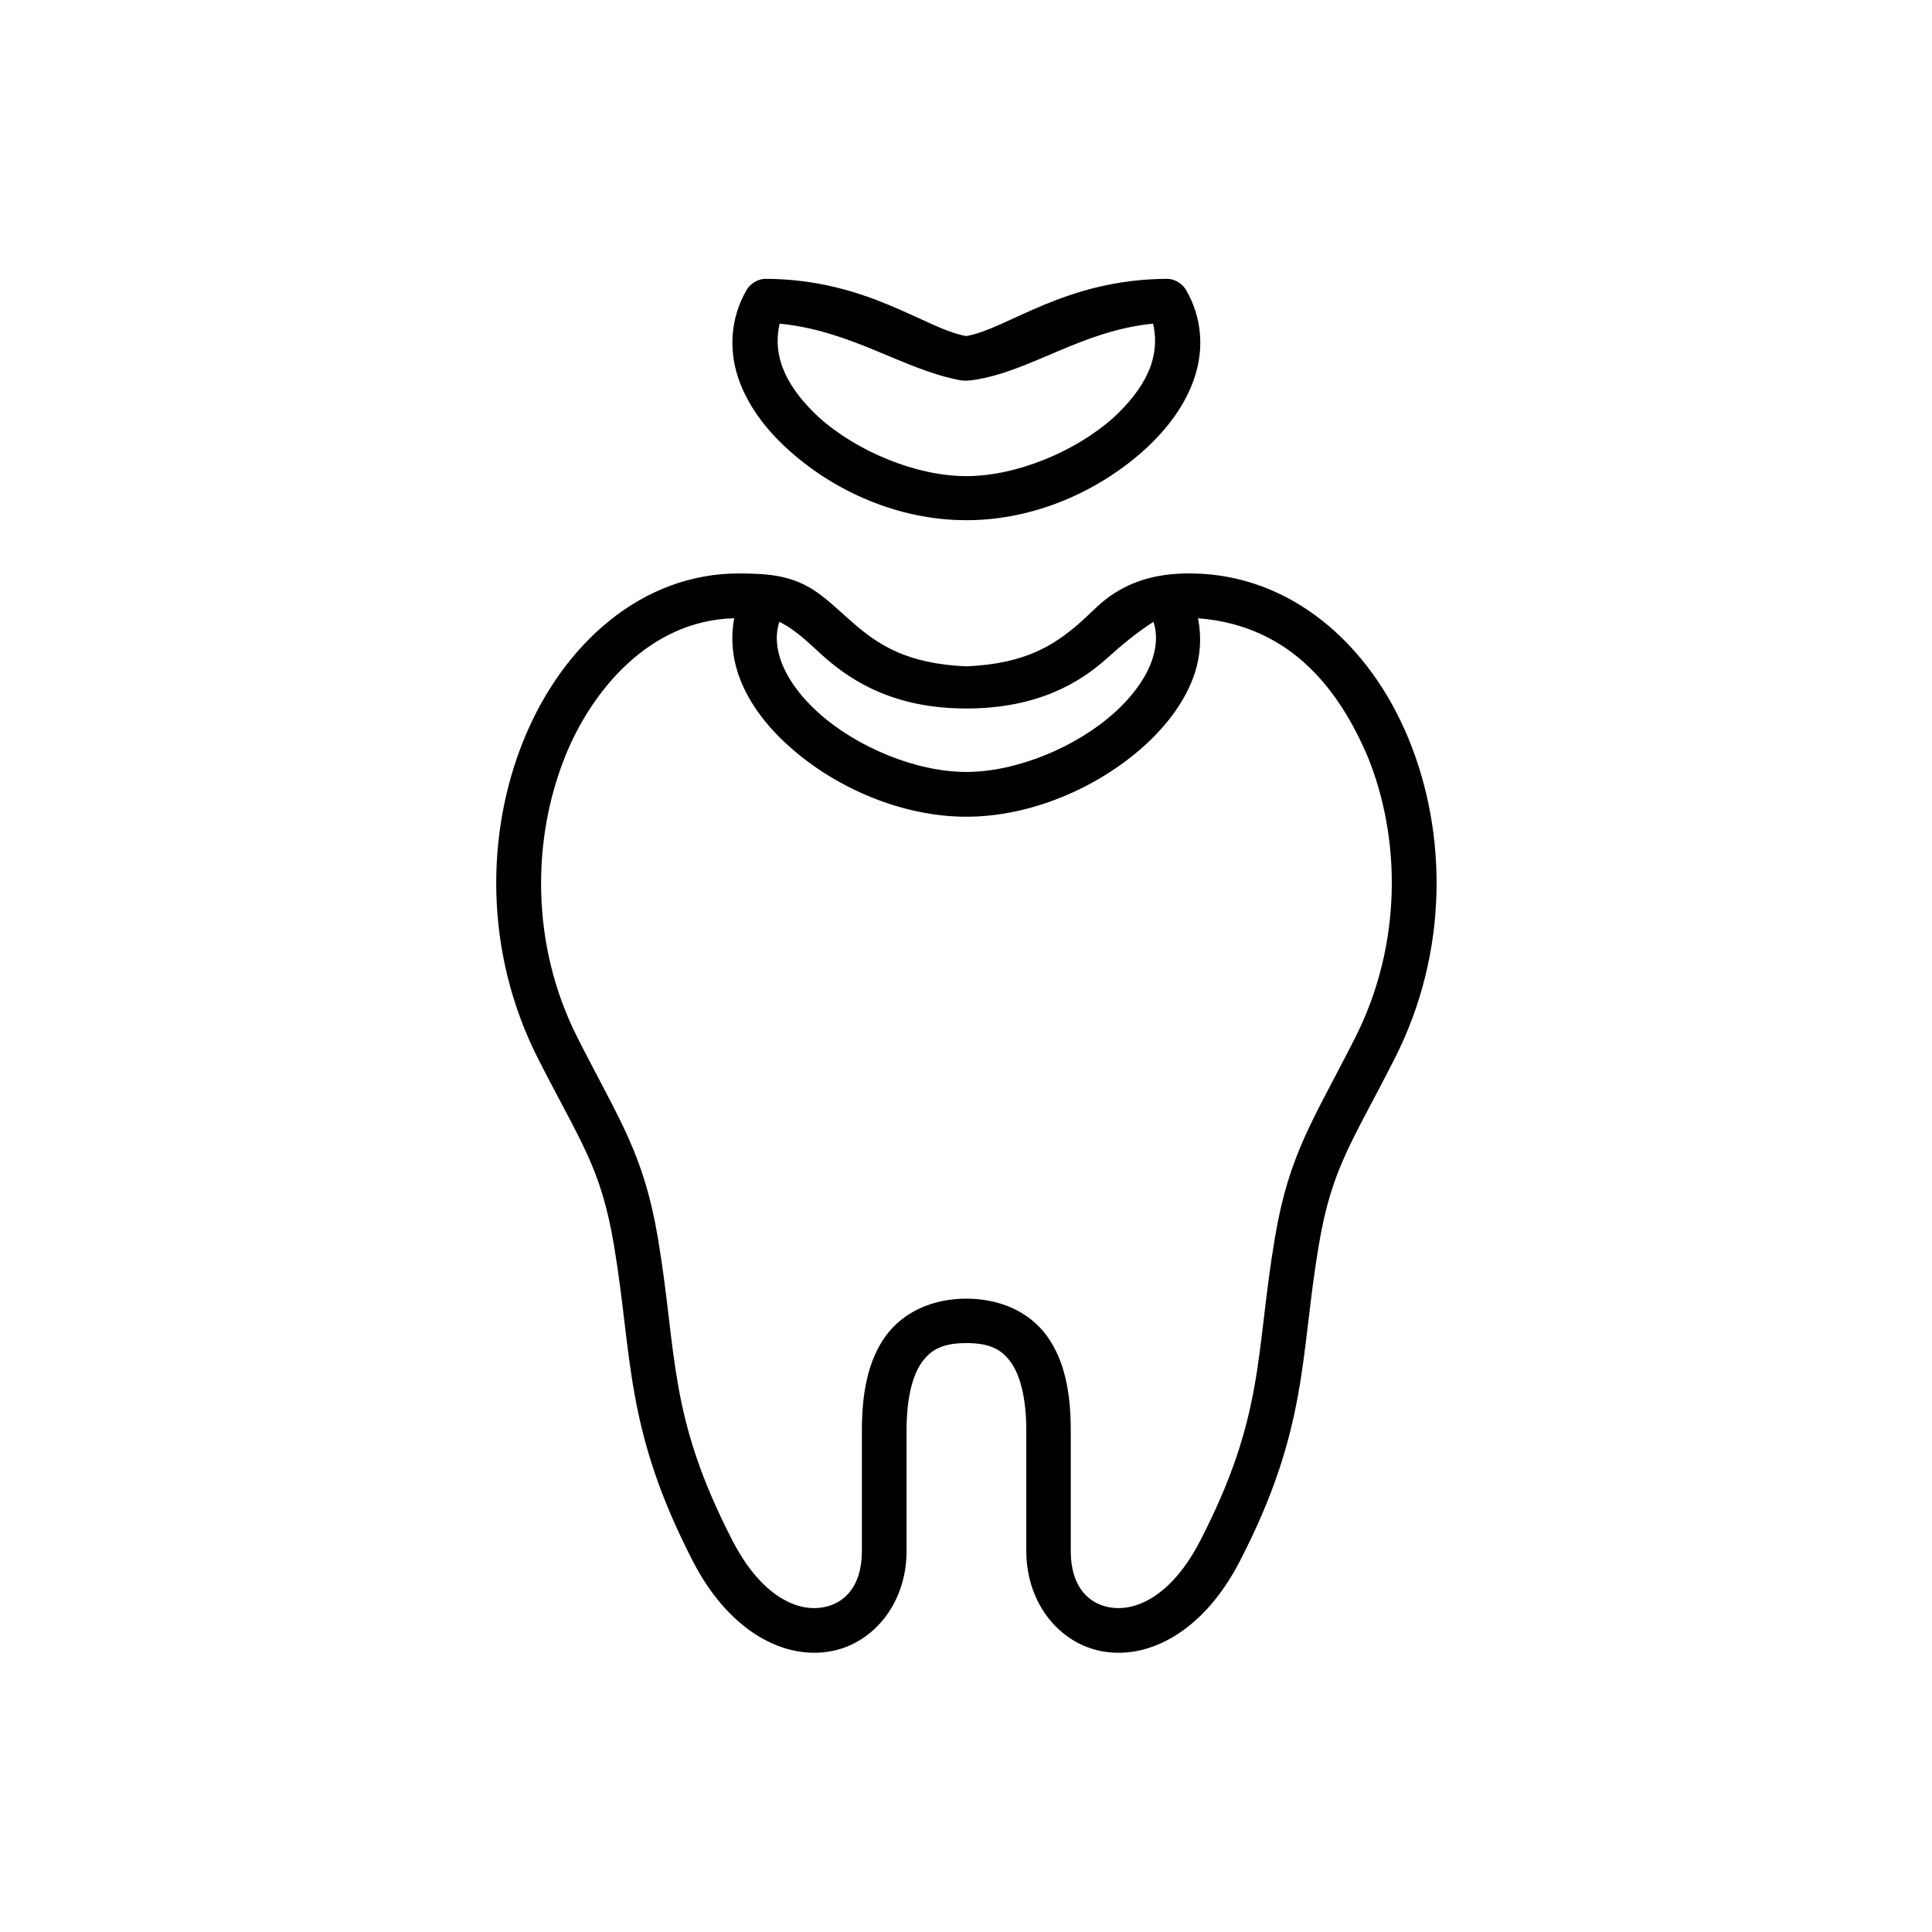
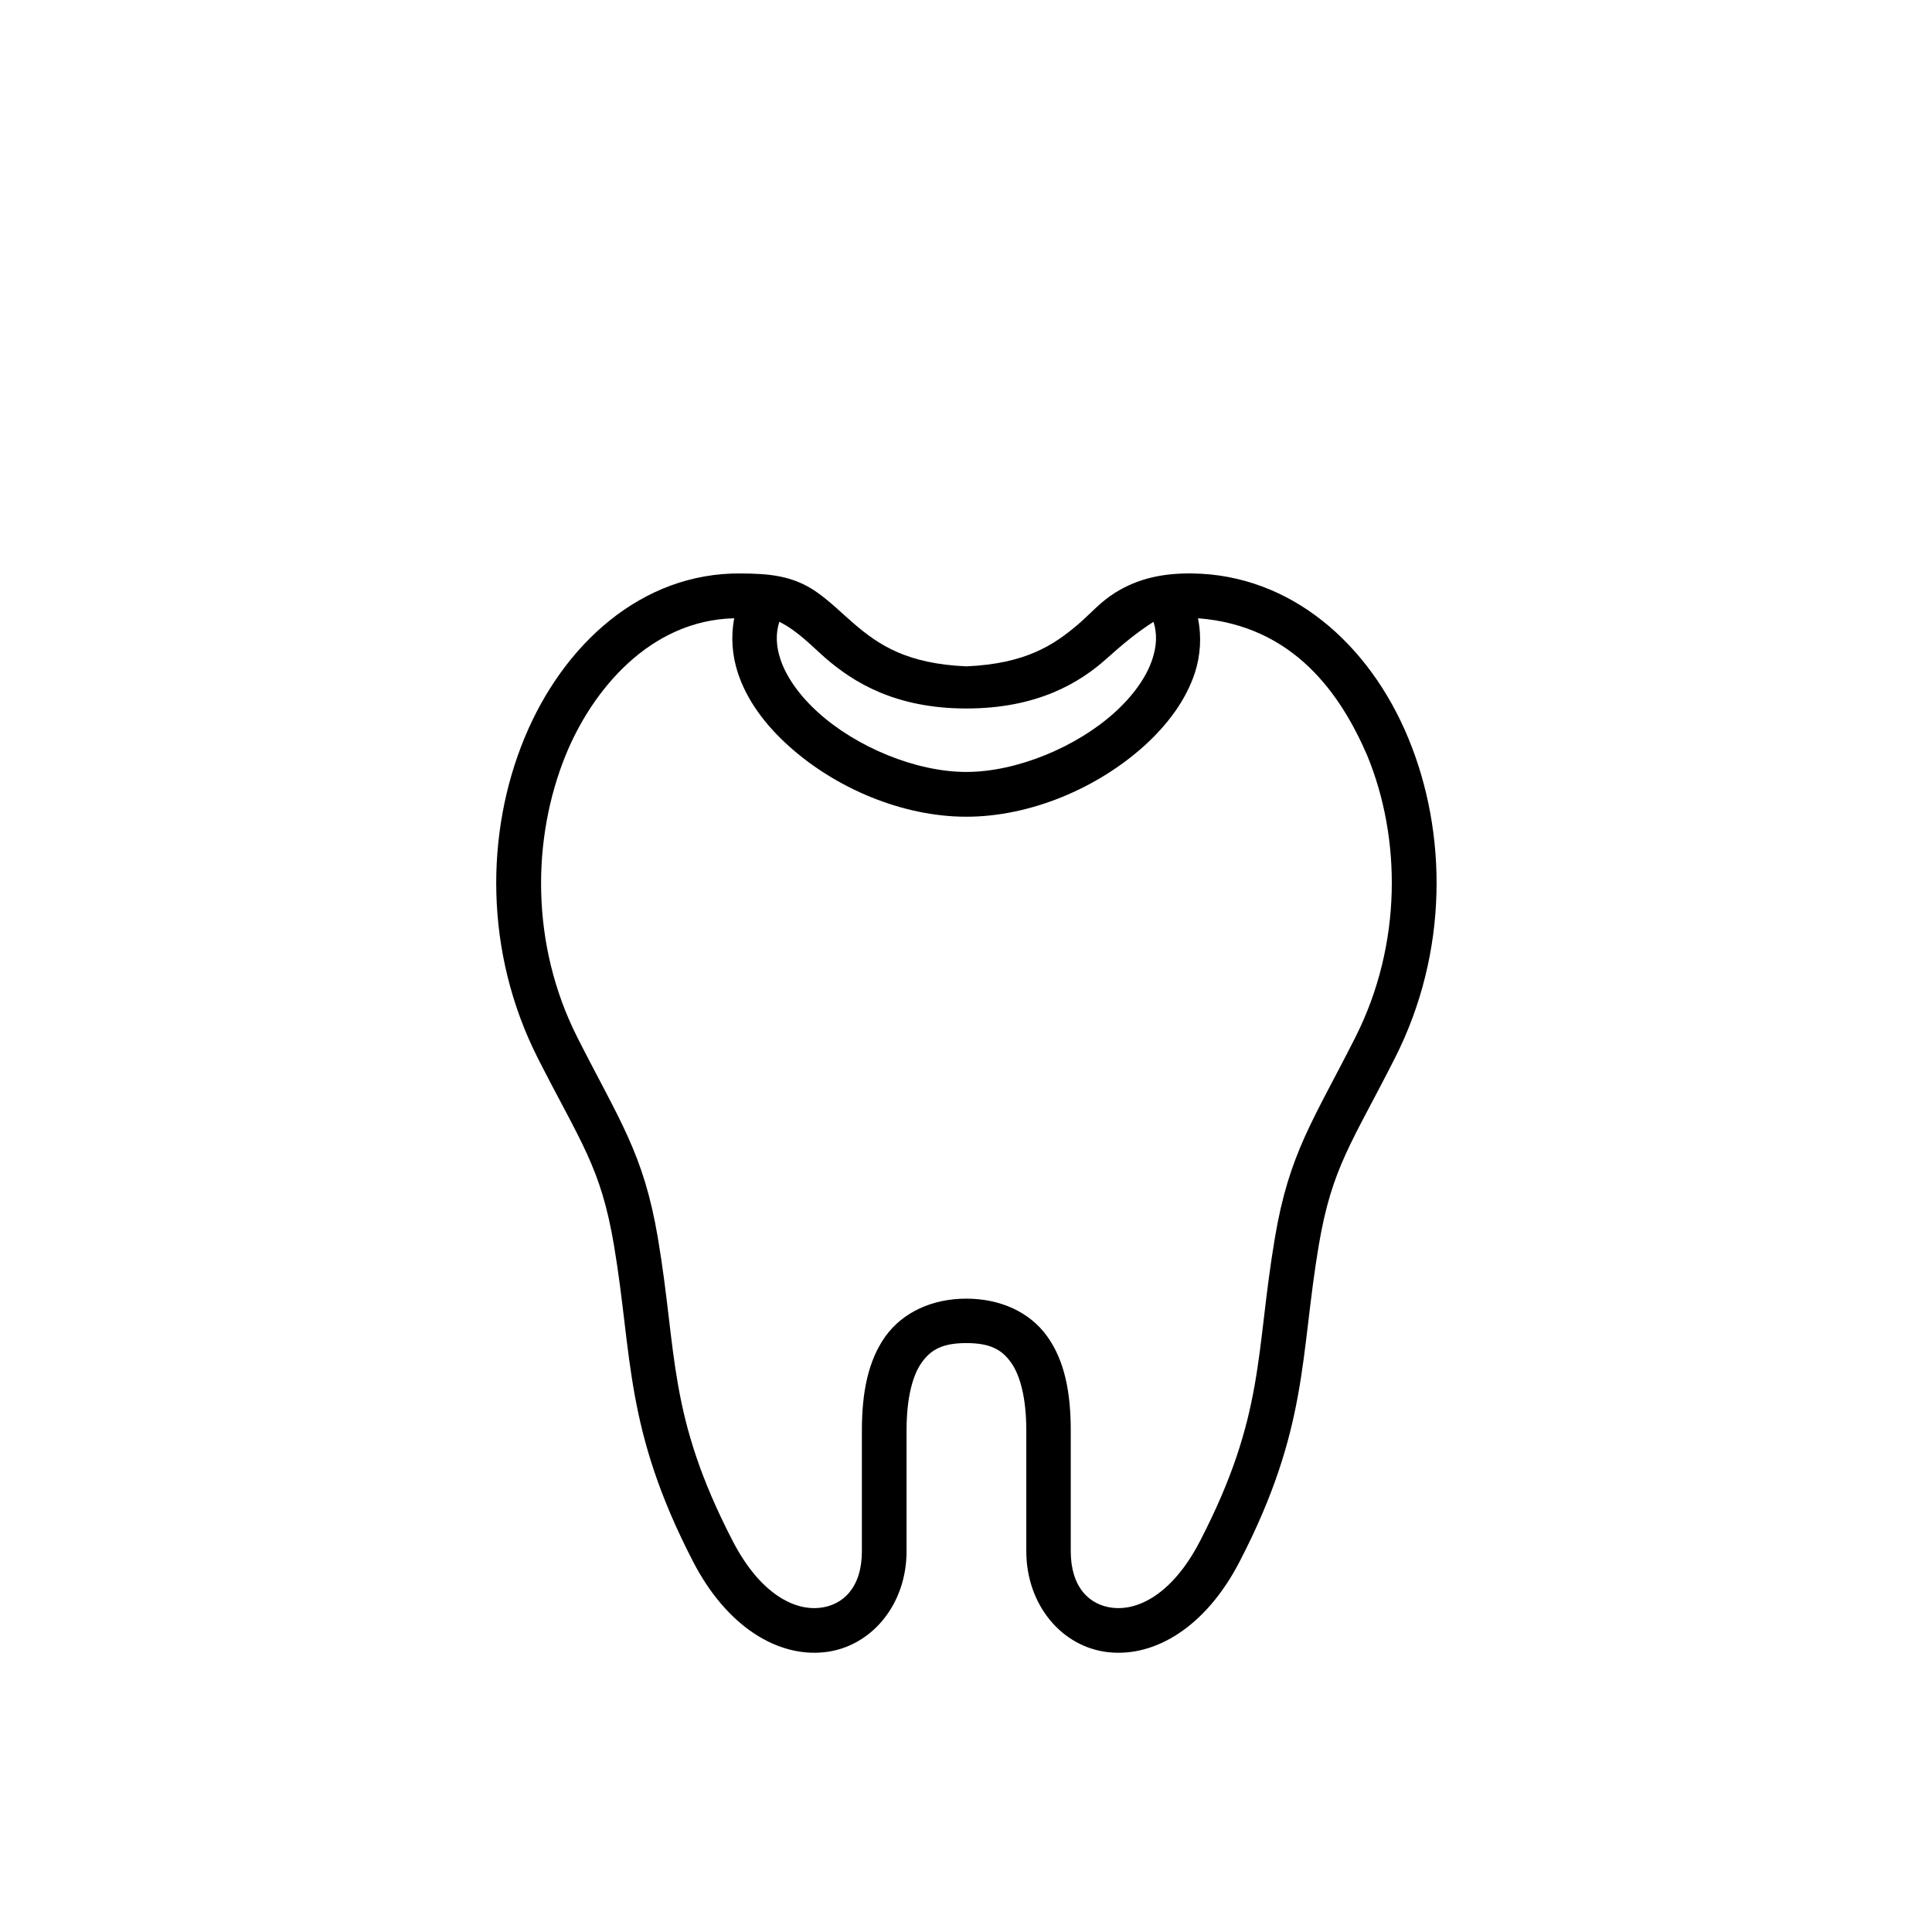
<svg xmlns="http://www.w3.org/2000/svg" id="Layer_1" height="512" viewBox="0 0 90 90" width="512">
  <path d="m36.303 28.967c.834.401 1.553 1.167 2.15 1.688 1.293 1.12 3.25 2.349 6.563 2.349s5.297-1.204 6.563-2.349c.709-.636 1.412-1.219 2.156-1.688.178.568.146 1.125-.051 1.729-.266.828-.896 1.719-1.777 2.51-1.77 1.594-4.541 2.754-6.891 2.754-2.348 0-5.119-1.161-6.885-2.754-.885-.792-1.51-1.682-1.781-2.51-.194-.604-.225-1.161-.047-1.729zm-2.1-.166c-.166.86-.094 1.734.168 2.541.422 1.287 1.285 2.434 2.375 3.412 2.166 1.953 5.275 3.292 8.27 3.292 2.996 0 6.105-1.339 8.277-3.292 1.082-.979 1.947-2.125 2.369-3.412.26-.807.318-1.681.146-2.541 4.479.344 6.66 3.568 7.879 6.385 1.578 3.822 1.656 8.781-.557 13.152-1.953 3.858-3.078 5.385-3.74 9.323-.916 5.416-.447 8.238-3.484 14.12-1.316 2.547-2.938 3.239-4.047 3.119-1.109-.113-1.979-.957-1.979-2.64v-5.625c0-1.754-.281-3.249-1.1-4.385-.813-1.135-2.188-1.754-3.766-1.754-1.572 0-2.947.62-3.766 1.754-.813 1.136-1.098 2.631-1.098 4.385v5.625c0 1.683-.871 2.527-1.98 2.64-1.104.121-2.723-.572-4.041-3.119-3.037-5.881-2.568-8.704-3.484-14.12-.666-3.938-1.791-5.464-3.744-9.323-2.215-4.371-2.109-9.324-.553-13.152 1.22-3.006 3.902-6.291 7.855-6.385zm.297-2.088c-4.604-.038-8.266 3.295-10.072 7.677-1.807 4.38-1.881 9.942.619 14.89 2.006 3.952 2.938 5.072 3.553 8.724.875 5.182.479 8.531 3.682 14.733 1.578 3.058 3.953 4.464 6.115 4.23 2.162-.23 3.834-2.187 3.834-4.708v-5.625c0-1.511.281-2.577.713-3.172.428-.598.975-.896 2.072-.896 1.1 0 1.646.298 2.074.896.432.595.719 1.662.719 3.172v5.625c0 2.521 1.672 4.479 3.832 4.708 2.162.234 4.531-1.172 6.109-4.23 3.209-6.202 2.809-9.551 3.684-14.733.619-3.652 1.551-4.772 3.551-8.724 2.506-4.948 2.434-10.51.621-14.89-1.809-4.382-5.469-7.62-10.068-7.677-1.334-.016-2.5.218-3.588.896-.668.411-1.152.979-1.719 1.468-1.131.964-2.438 1.844-5.215 1.964-2.775-.12-4.078-1-5.207-1.964-.574-.489-1.09-1.015-1.725-1.468-1.146-.823-2.322-.886-3.584-.896z" />
-   <path d="m36.318 15.077c3.334.328 5.662 2.079 8.303 2.615.297.063.541.041.791 0 2.662-.421 4.969-2.287 8.303-2.615.379 1.672-.459 3.079-1.813 4.349-1.766 1.594-4.537 2.754-6.887 2.754-2.348 0-5.119-1.161-6.885-2.754-1.353-1.27-2.192-2.677-1.812-4.349zm-.64-2.088c-.422 0-.756.271-.9.52-.75 1.298-.824 2.756-.406 4.043.422 1.291 1.285 2.443 2.375 3.421 2.098 1.891 5.072 3.26 8.27 3.26 3.199 0 6.172-1.369 8.277-3.26 1.082-.979 1.947-2.131 2.363-3.421.422-1.287.35-2.745-.406-4.043-.141-.249-.473-.52-.895-.52-4.756.025-7.412 2.328-9.34 2.667-1.926-.334-4.582-2.642-9.338-2.667z" />
</svg>